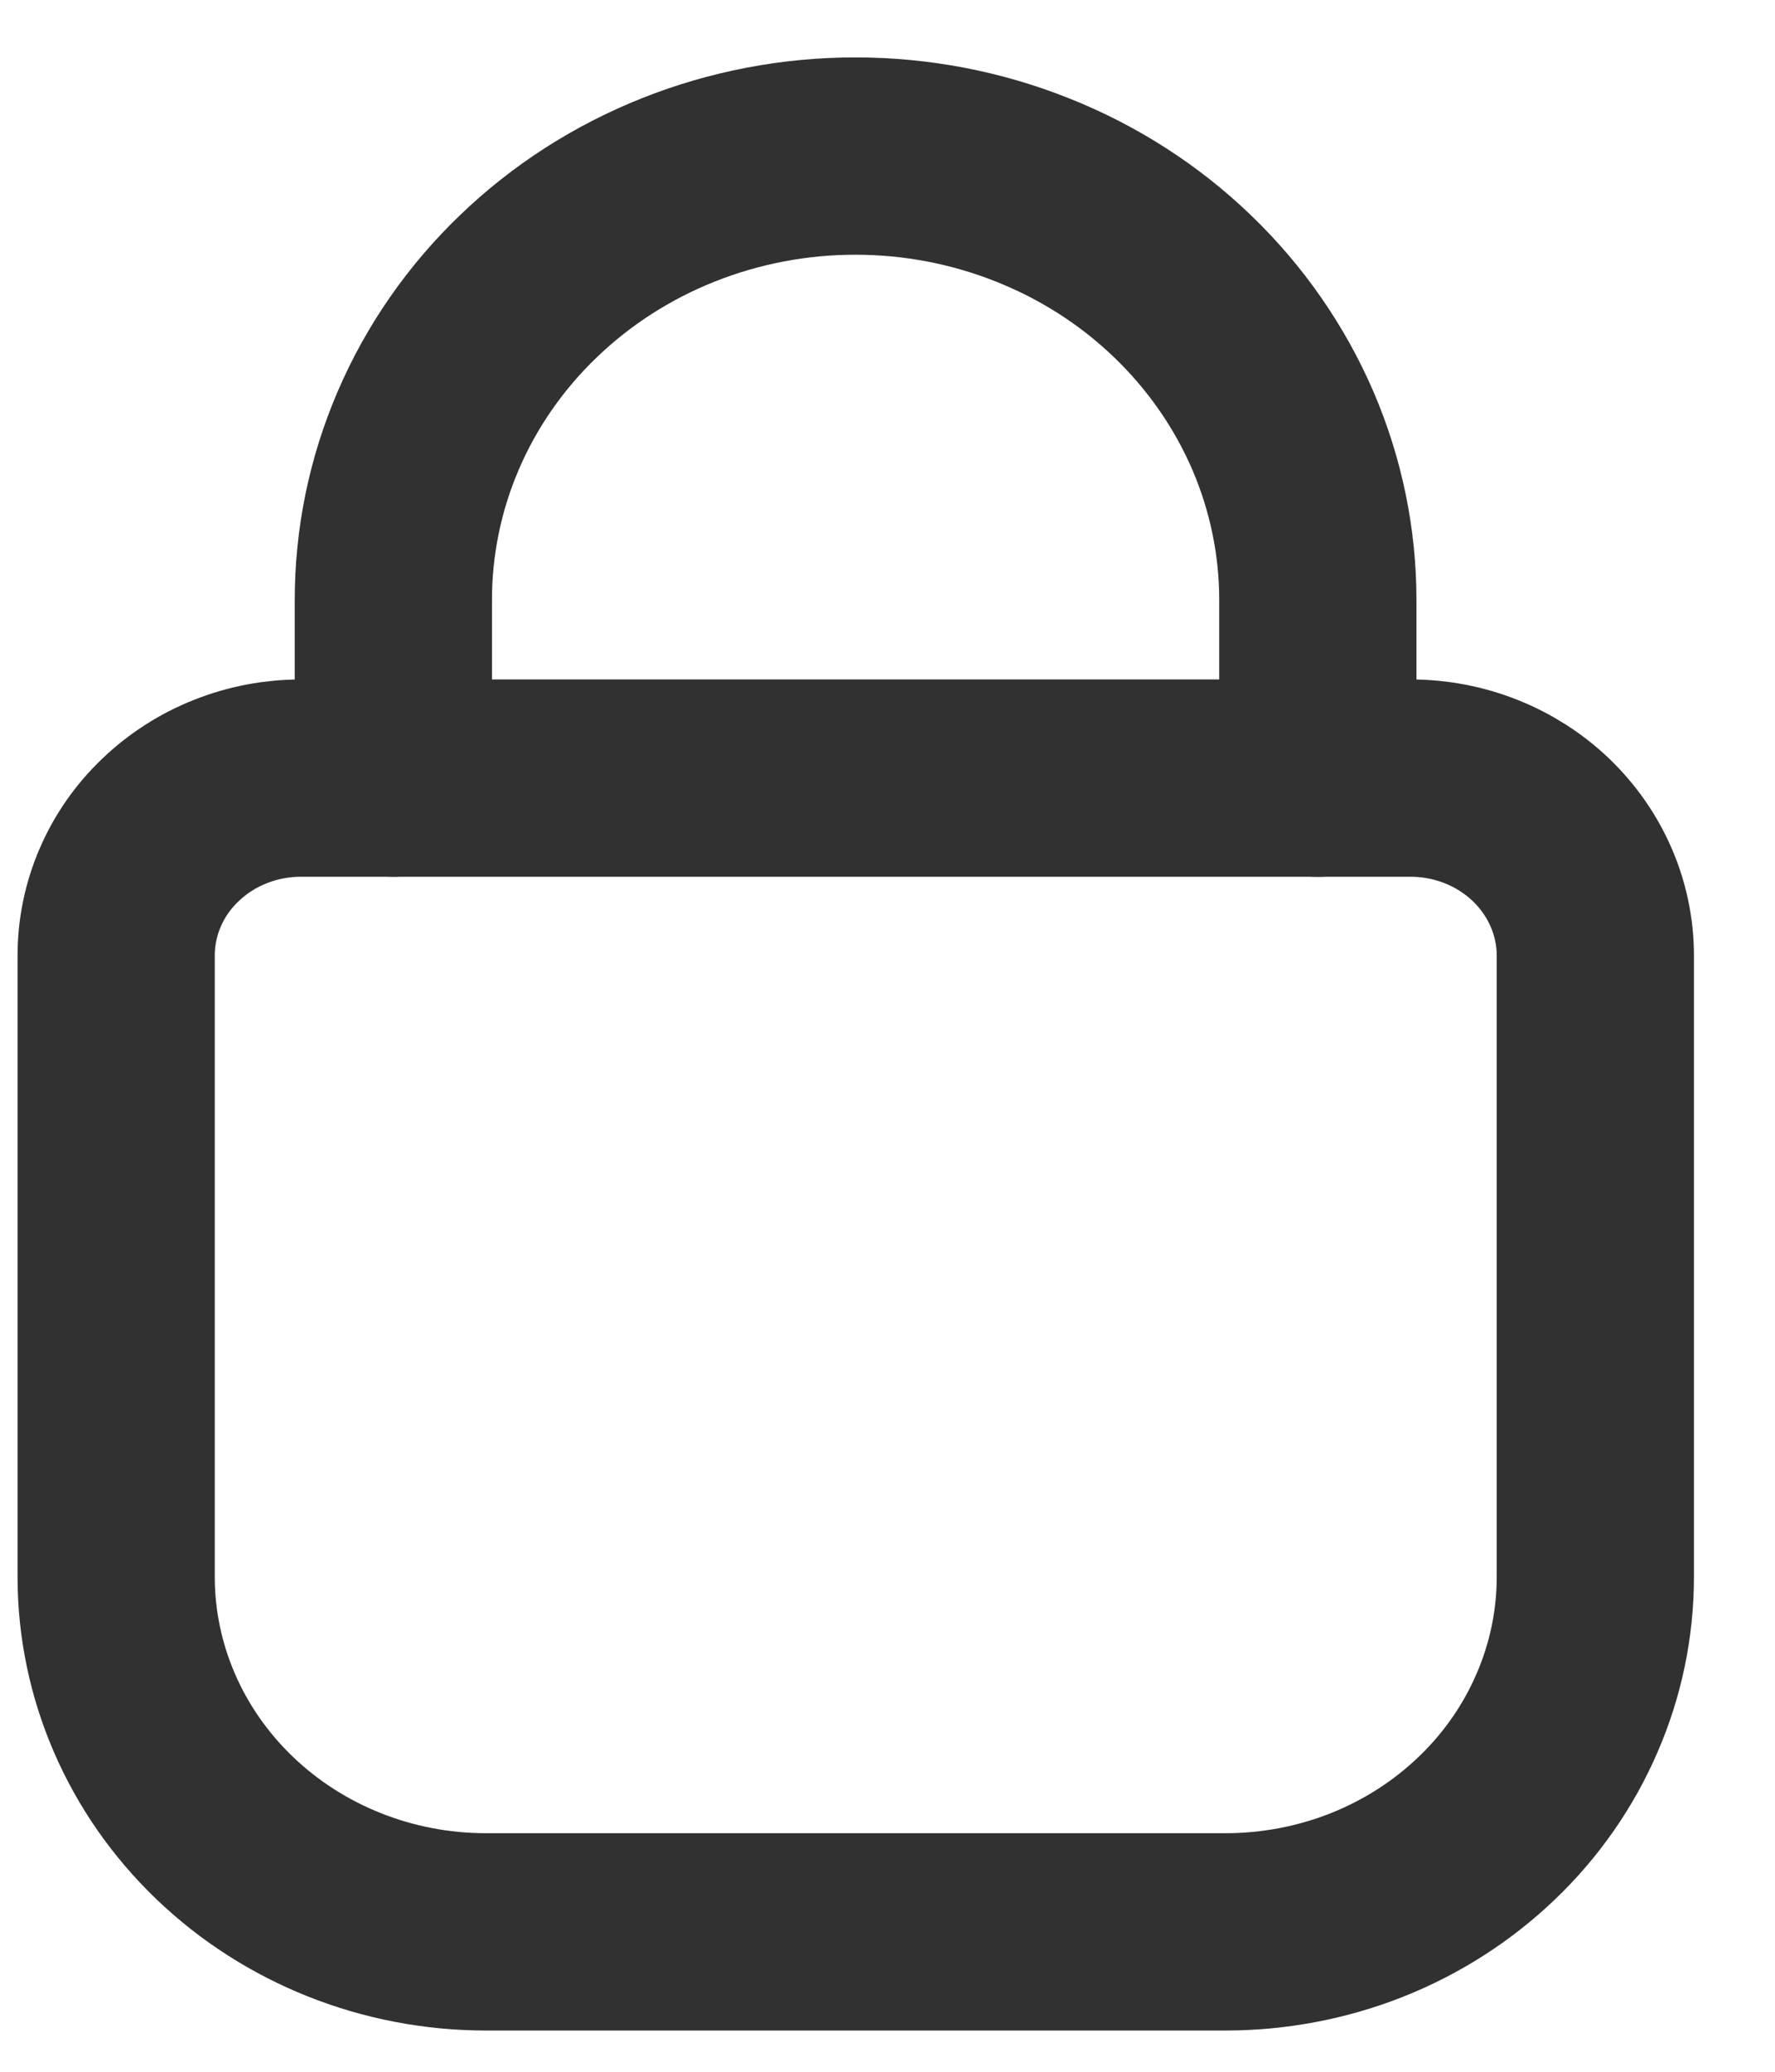
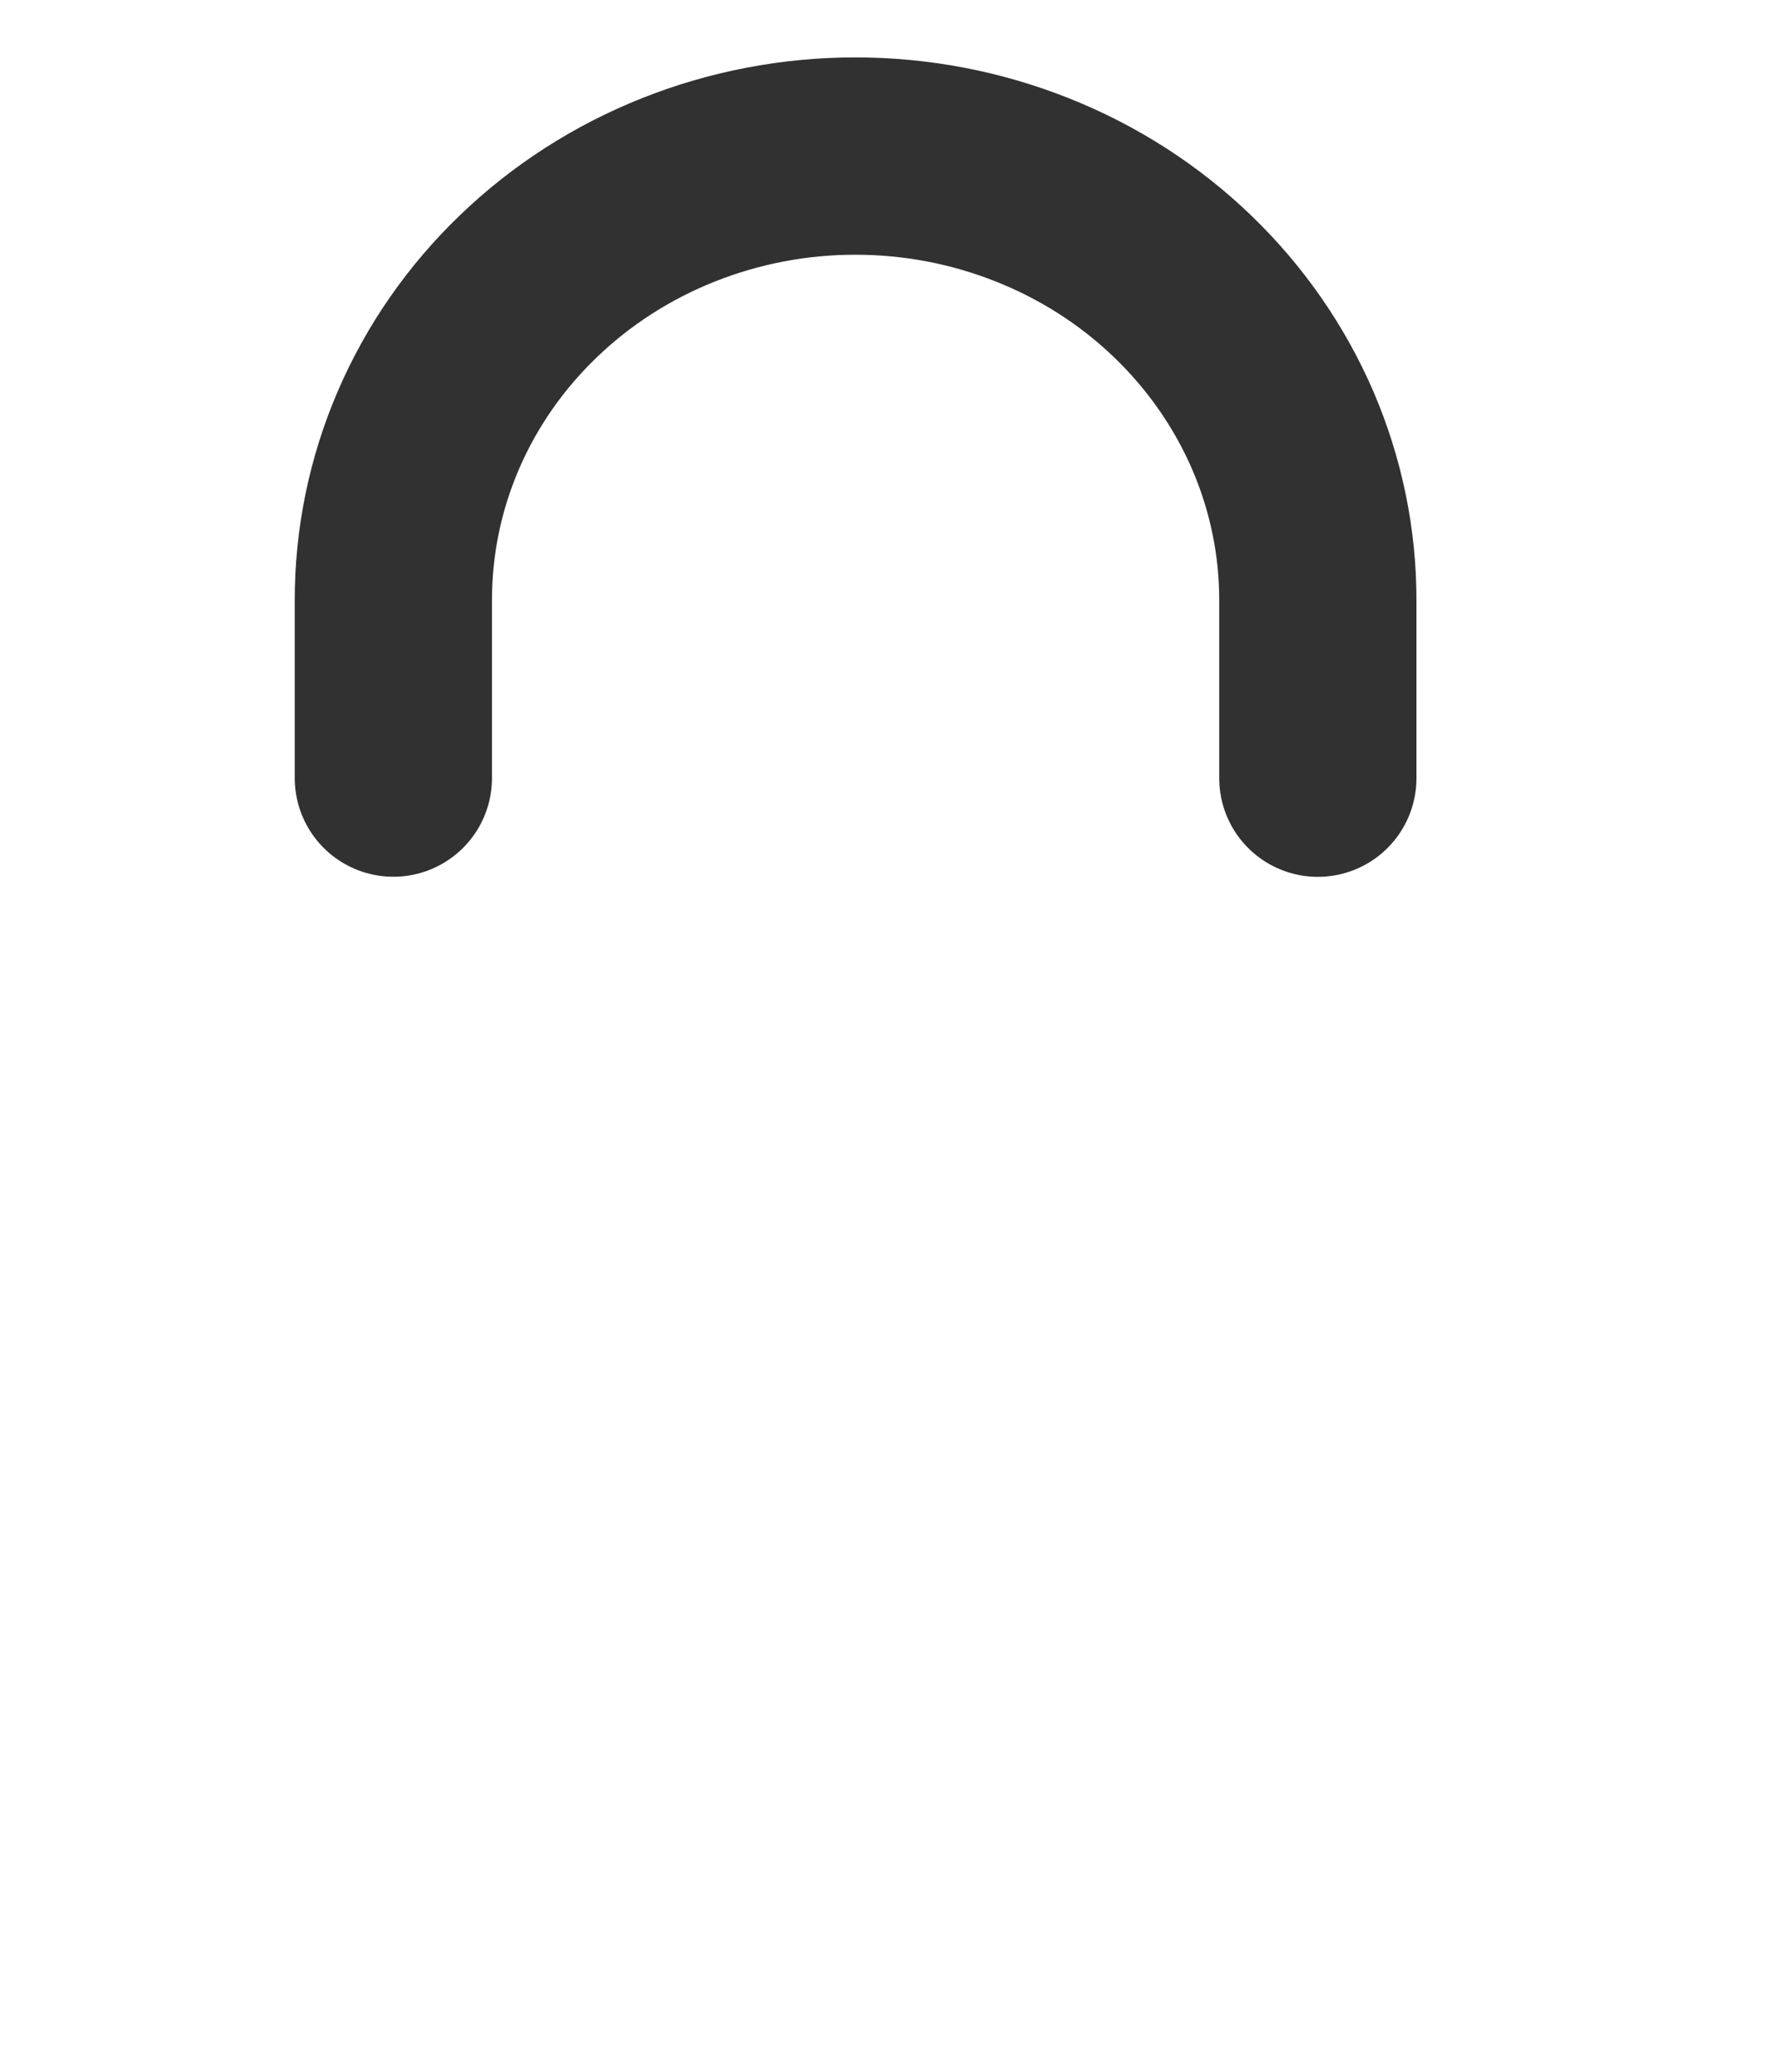
<svg xmlns="http://www.w3.org/2000/svg" width="18" height="21" viewBox="0 0 18 21" fill="none">
-   <path d="M3.053 7.887H14.303C14.8 7.887 15.277 8.076 15.629 8.414C15.98 8.752 16.178 9.209 16.178 9.687V15.984C16.178 16.457 16.081 16.925 15.892 17.361C15.704 17.798 15.428 18.195 15.079 18.529C14.731 18.863 14.318 19.128 13.863 19.309C13.408 19.489 12.92 19.582 12.428 19.582H4.928C3.934 19.582 2.98 19.203 2.277 18.528C1.574 17.854 1.178 16.938 1.178 15.984V9.687C1.178 9.45 1.226 9.216 1.32 8.998C1.414 8.779 1.552 8.581 1.727 8.414C1.901 8.247 2.107 8.114 2.335 8.024C2.563 7.933 2.806 7.887 3.053 7.887Z" stroke="#313131" stroke-width="2" stroke-linecap="round" stroke-linejoin="round" />
  <path d="M3.989 7.887V6.088C3.988 5.496 4.108 4.91 4.343 4.363C4.578 3.816 4.923 3.319 5.359 2.901C5.794 2.482 6.312 2.15 6.881 1.924C7.45 1.698 8.061 1.581 8.677 1.582C9.293 1.582 9.903 1.699 10.472 1.926C11.041 2.152 11.558 2.484 11.993 2.903C12.428 3.321 12.773 3.818 13.009 4.364C13.244 4.911 13.365 5.496 13.364 6.088V7.888" stroke="#313131" stroke-width="2" stroke-linecap="round" stroke-linejoin="round" />
</svg>